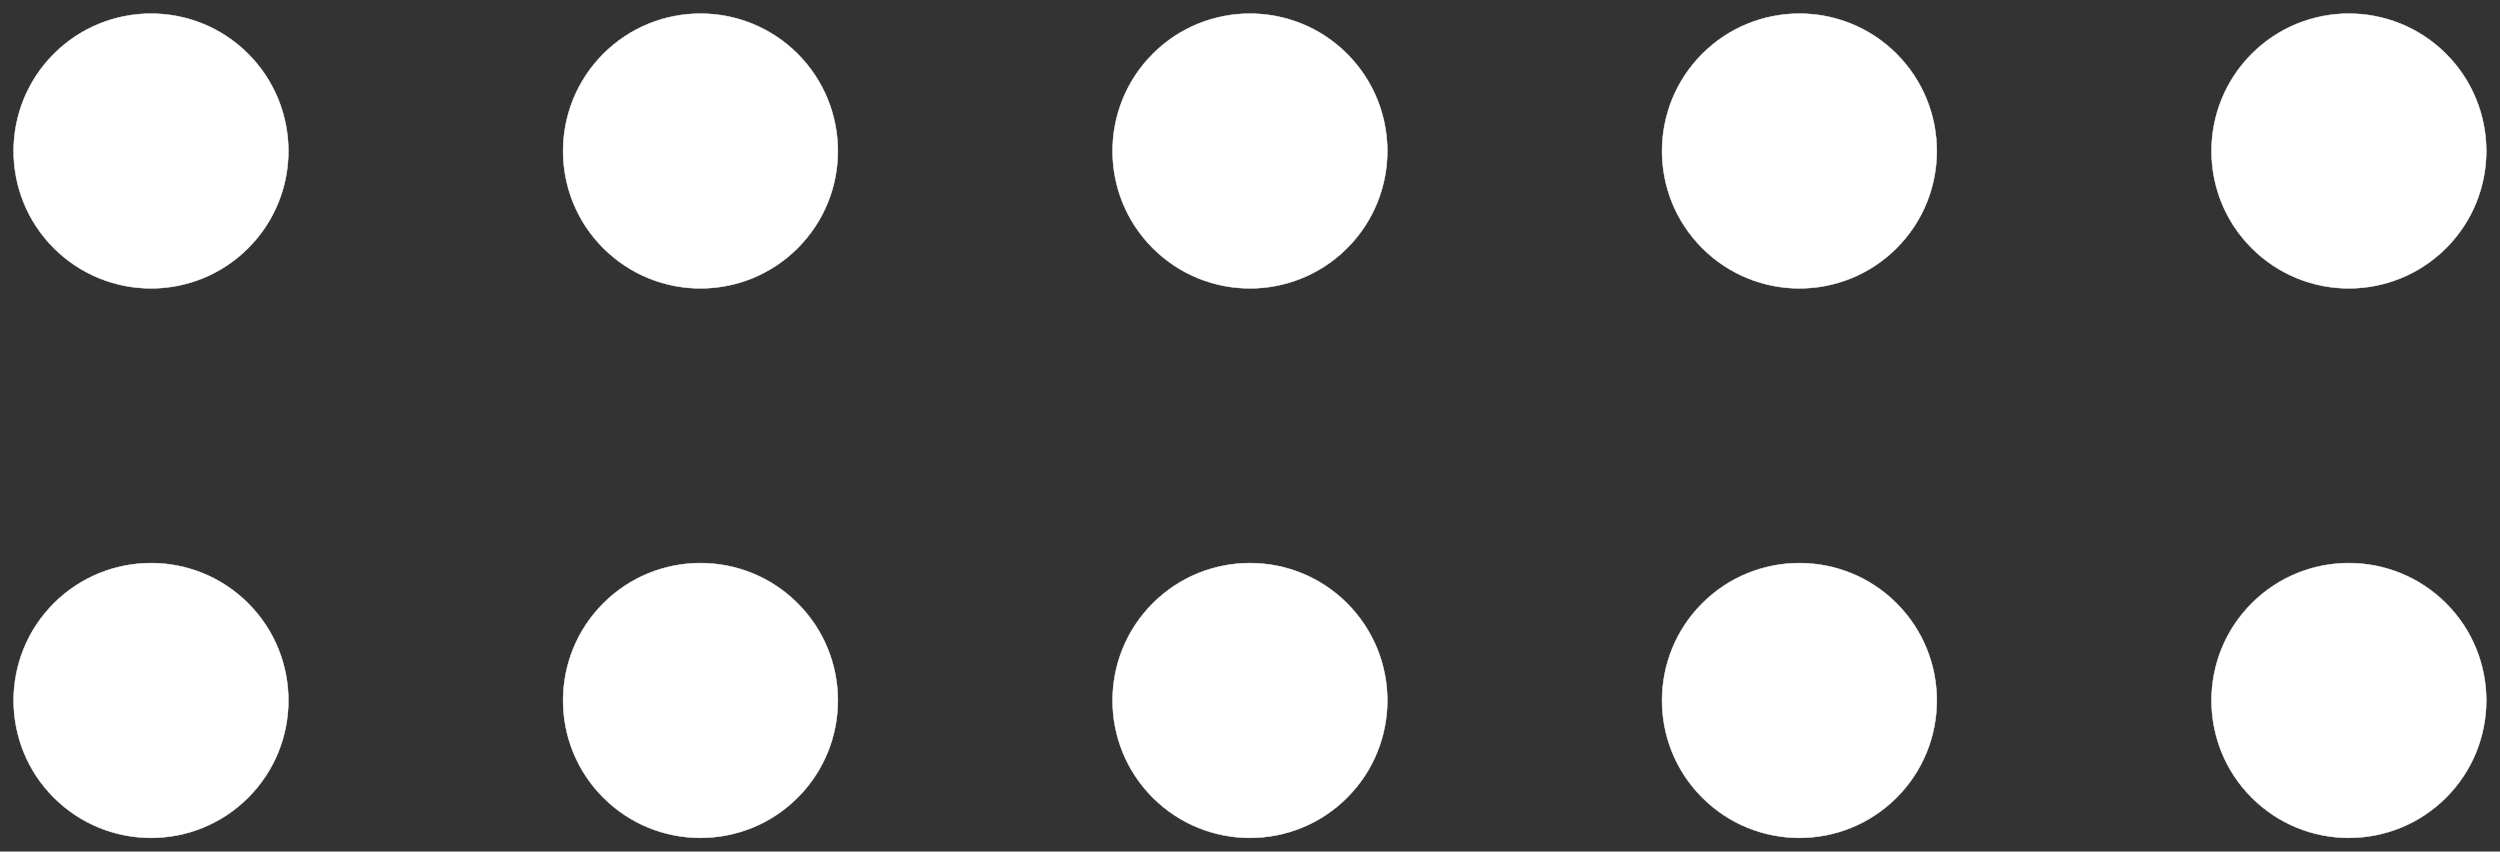
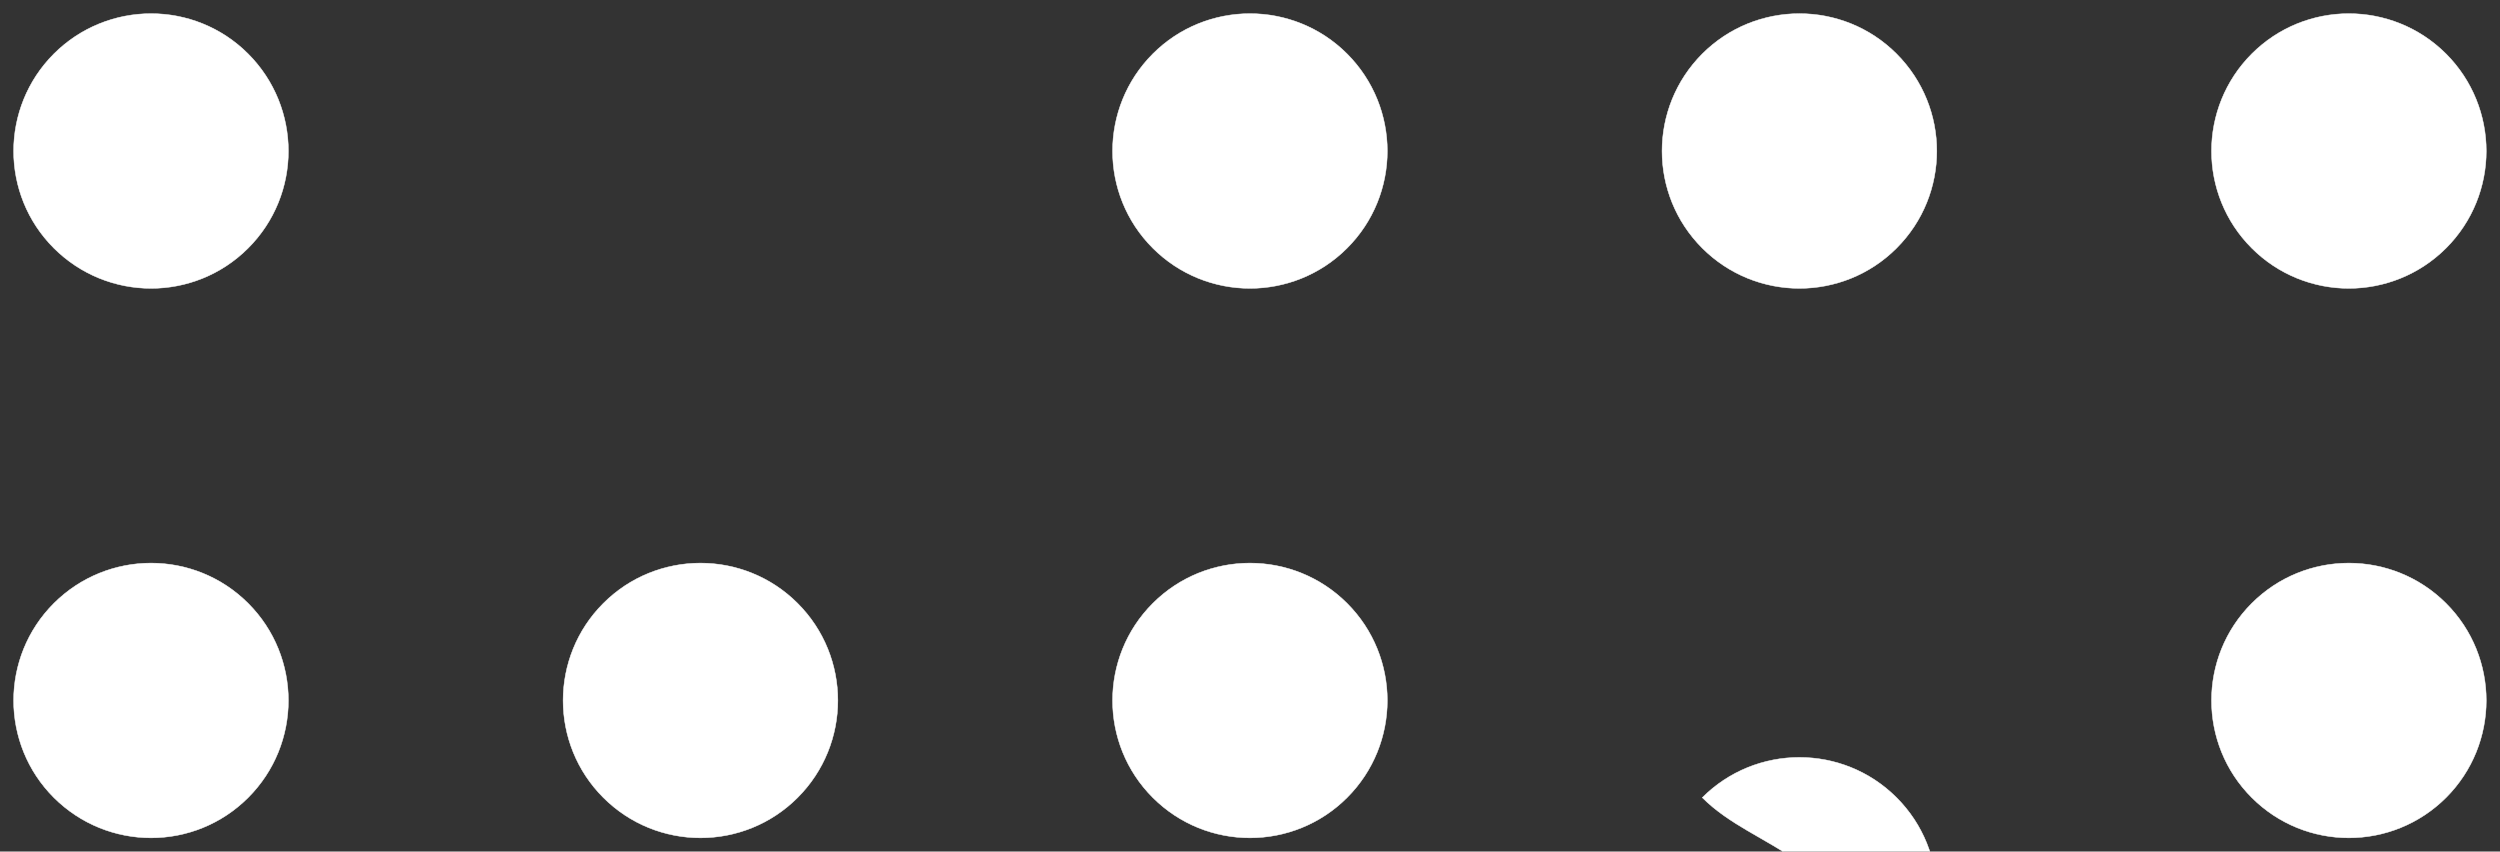
<svg xmlns="http://www.w3.org/2000/svg" fill="#000000" height="861.3" preserveAspectRatio="xMidYMid meet" version="1" viewBox="235.2 1061.4 2528.7 861.3" width="2528.7" zoomAndPan="magnify">
  <rect x="235.2" y="1061.4" width="2528.7" height="861.3" fill="#333333" stroke="none" />
  <g>
    <g clip-rule="evenodd" fill="#ffffff" fill-rule="evenodd" id="change1_1" stroke="#ffffff" stroke-miterlimit="10" stroke-width="0.482">
      <path d="M289.68,1312.39c-54.25-54.25-54.25-142.11,0-196.52c54.41-54.25,142.27-54.25,196.52,0 c54.25,54.41,54.25,142.27,0,196.52S344.09,1366.64,289.68,1312.39L289.68,1312.39z" />
-       <path d="M845.46,1312.39c-54.25-54.25-54.25-142.11,0-196.52c54.25-54.25,142.27-54.25,196.52,0 c54.25,54.41,54.25,142.27,0,196.52C987.74,1366.64,899.71,1366.64,845.46,1312.39L845.46,1312.39z" />
      <path d="M1401.24,1312.39c-54.25-54.25-54.25-142.11,0-196.52c54.25-54.25,142.27-54.25,196.52,0 c54.25,54.41,54.25,142.27,0,196.52C1543.51,1366.64,1455.49,1366.64,1401.24,1312.39L1401.24,1312.39z" />
      <path d="M1957.02,1312.39c-54.25-54.25-54.25-142.11,0-196.52c54.25-54.25,142.27-54.25,196.52,0 c54.25,54.41,54.25,142.27,0,196.52C2099.29,1366.64,2011.26,1366.64,1957.02,1312.39L1957.02,1312.39z" />
      <path d="M2512.8,1312.39c-54.25-54.25-54.25-142.11,0-196.52c54.25-54.25,142.11-54.25,196.52,0 c54.25,54.41,54.25,142.27,0,196.52C2654.91,1366.64,2567.04,1366.64,2512.8,1312.39L2512.8,1312.39z" />
      <path d="M289.68,1868.17c-54.25-54.25-54.25-142.27,0-196.52c54.41-54.25,142.27-54.25,196.52,0 s54.25,142.27,0,196.52S344.09,1922.42,289.68,1868.17L289.68,1868.17z" />
      <path d="M845.46,1868.17c-54.25-54.25-54.25-142.27,0-196.52s142.27-54.25,196.52,0 c54.25,54.25,54.25,142.27,0,196.52C987.74,1922.42,899.71,1922.42,845.46,1868.17L845.46,1868.17z" />
      <path d="M1401.24,1868.17c-54.25-54.25-54.25-142.27,0-196.52c54.25-54.25,142.27-54.25,196.52,0 c54.25,54.25,54.25,142.27,0,196.52C1543.51,1922.42,1455.49,1922.42,1401.24,1868.17L1401.24,1868.17z" />
-       <path d="M1957.02,1868.17c-54.25-54.25-54.25-142.27,0-196.52c54.25-54.25,142.27-54.25,196.52,0 c54.25,54.25,54.25,142.27,0,196.52C2099.29,1922.42,2011.26,1922.42,1957.02,1868.17L1957.02,1868.17z" />
+       <path d="M1957.02,1868.17c54.25-54.25,142.27-54.25,196.52,0 c54.25,54.25,54.25,142.27,0,196.52C2099.29,1922.42,2011.26,1922.42,1957.02,1868.17L1957.02,1868.17z" />
      <path d="M2512.8,1868.17c-54.25-54.25-54.25-142.27,0-196.52c54.25-54.25,142.11-54.25,196.52,0 c54.25,54.25,54.25,142.27,0,196.52C2654.91,1922.42,2567.04,1922.42,2512.8,1868.17L2512.8,1868.17z" />
    </g>
  </g>
</svg>